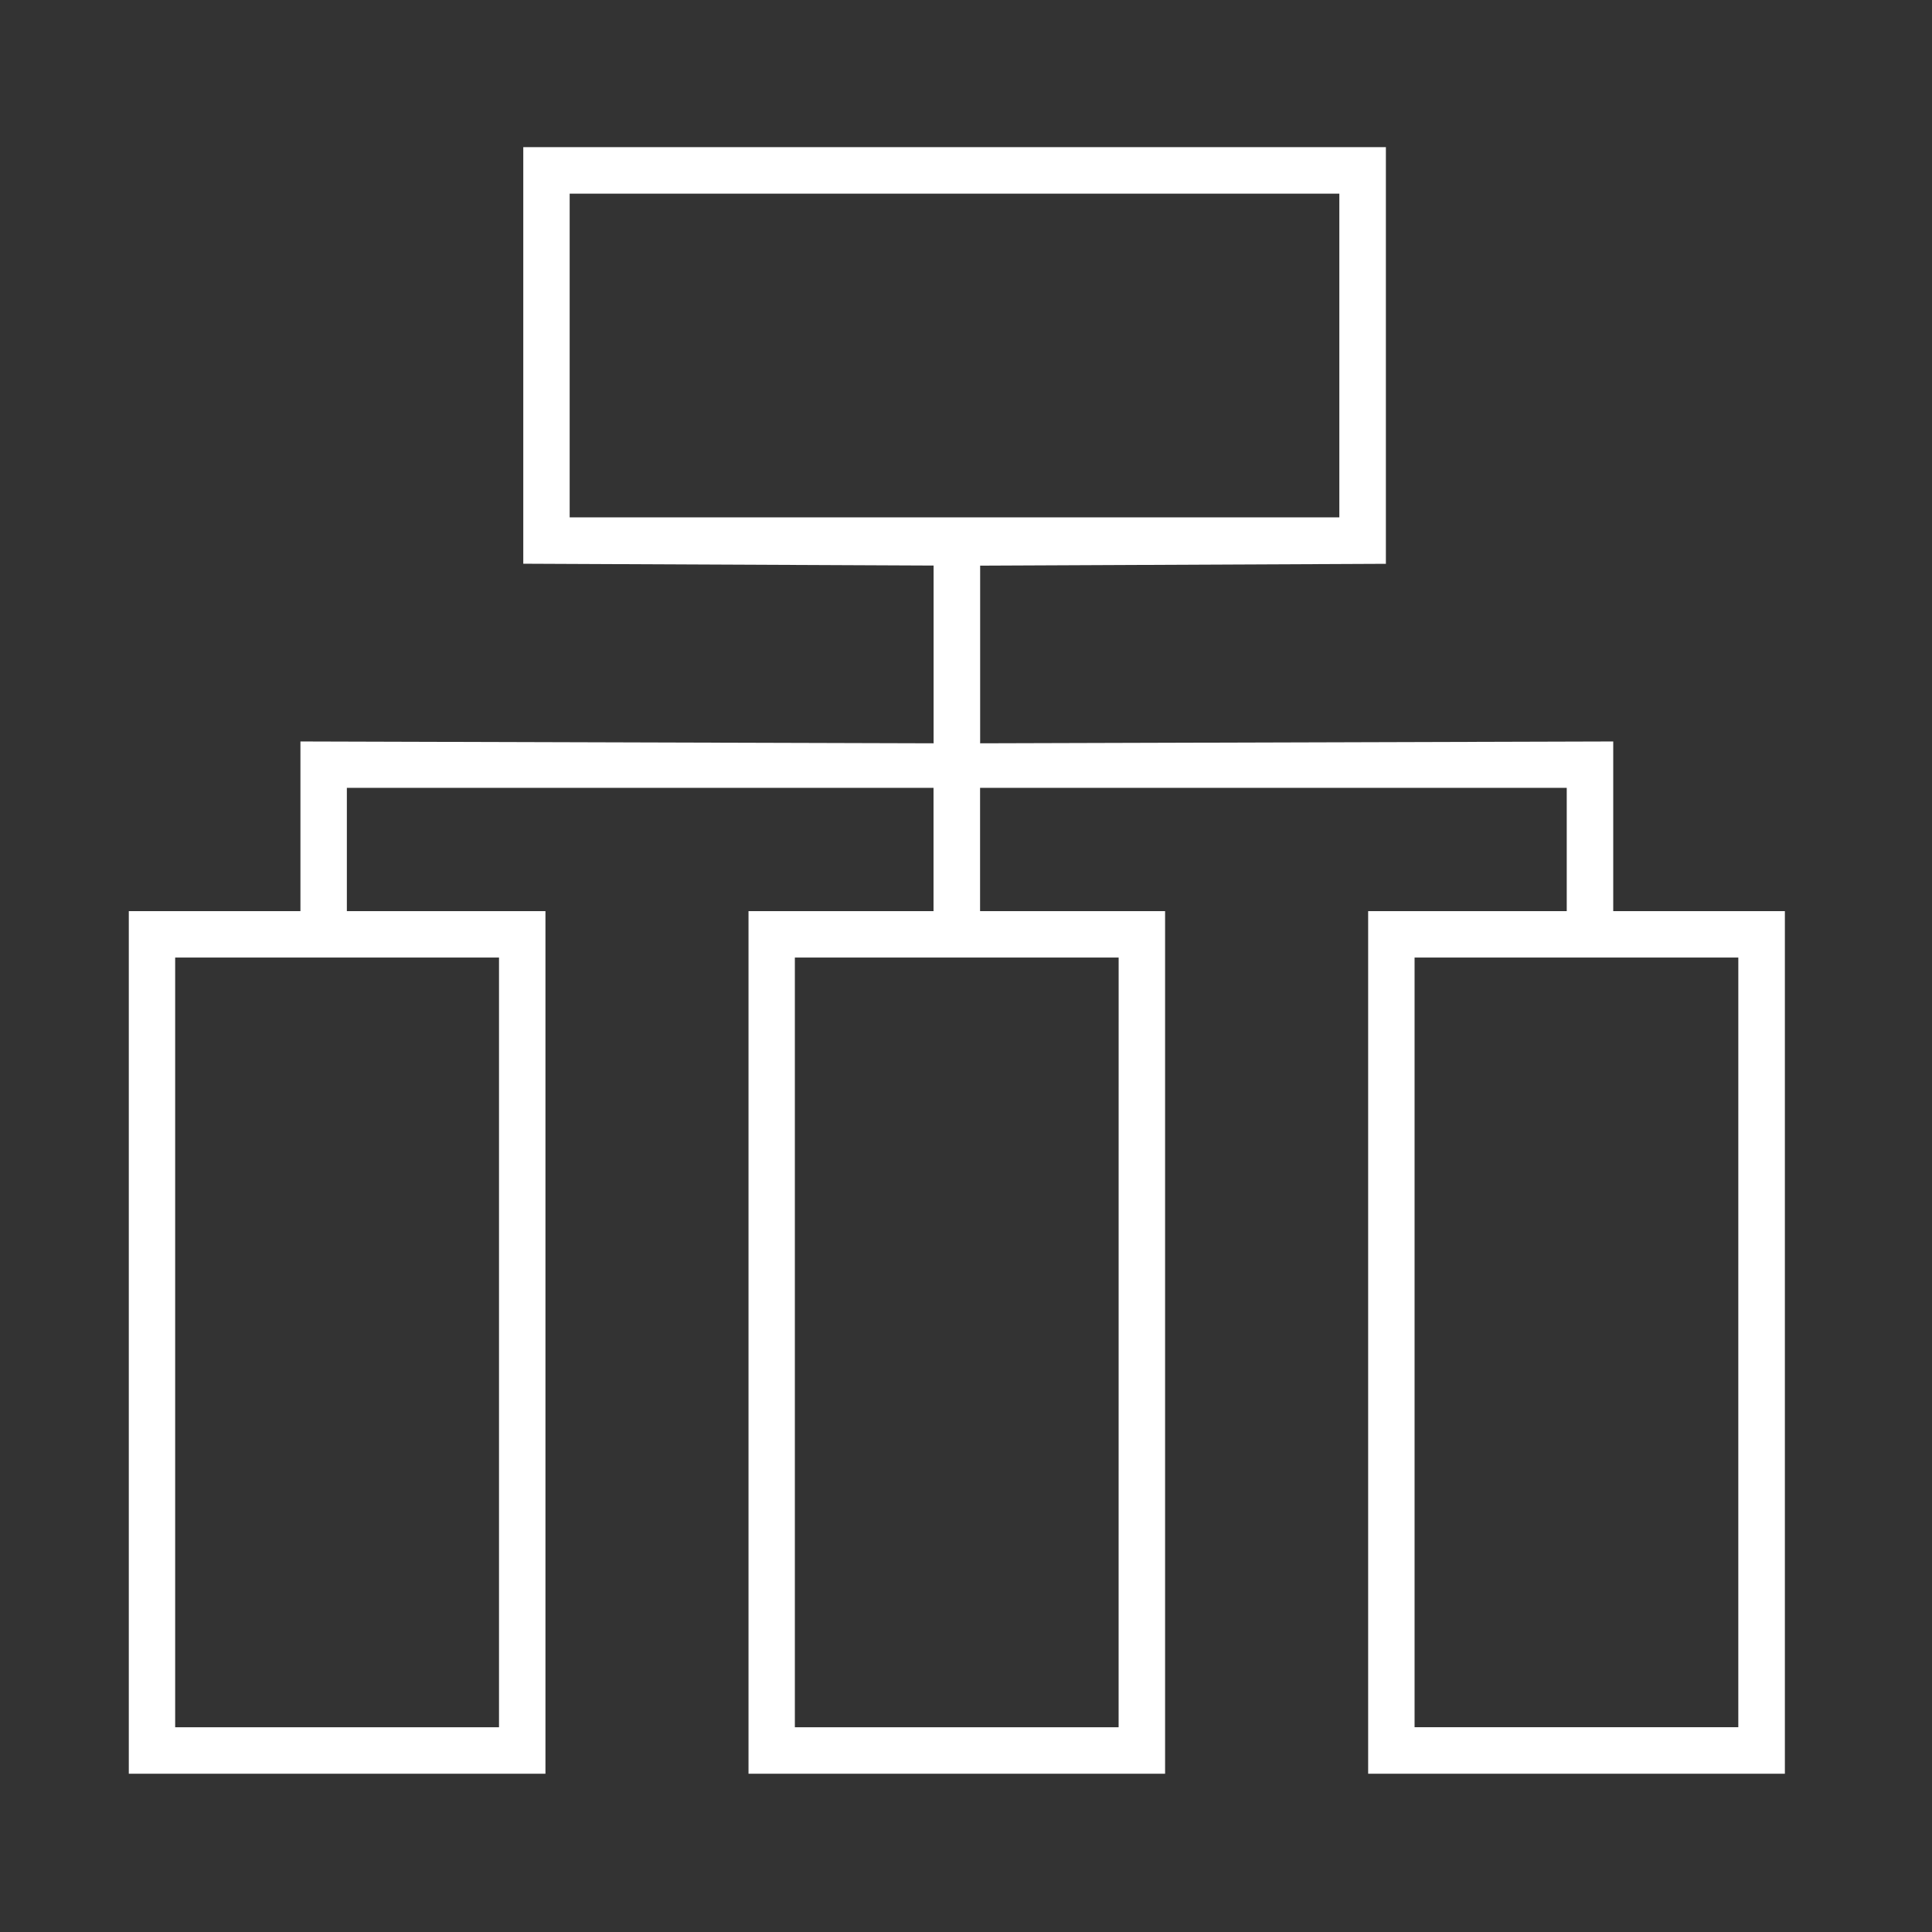
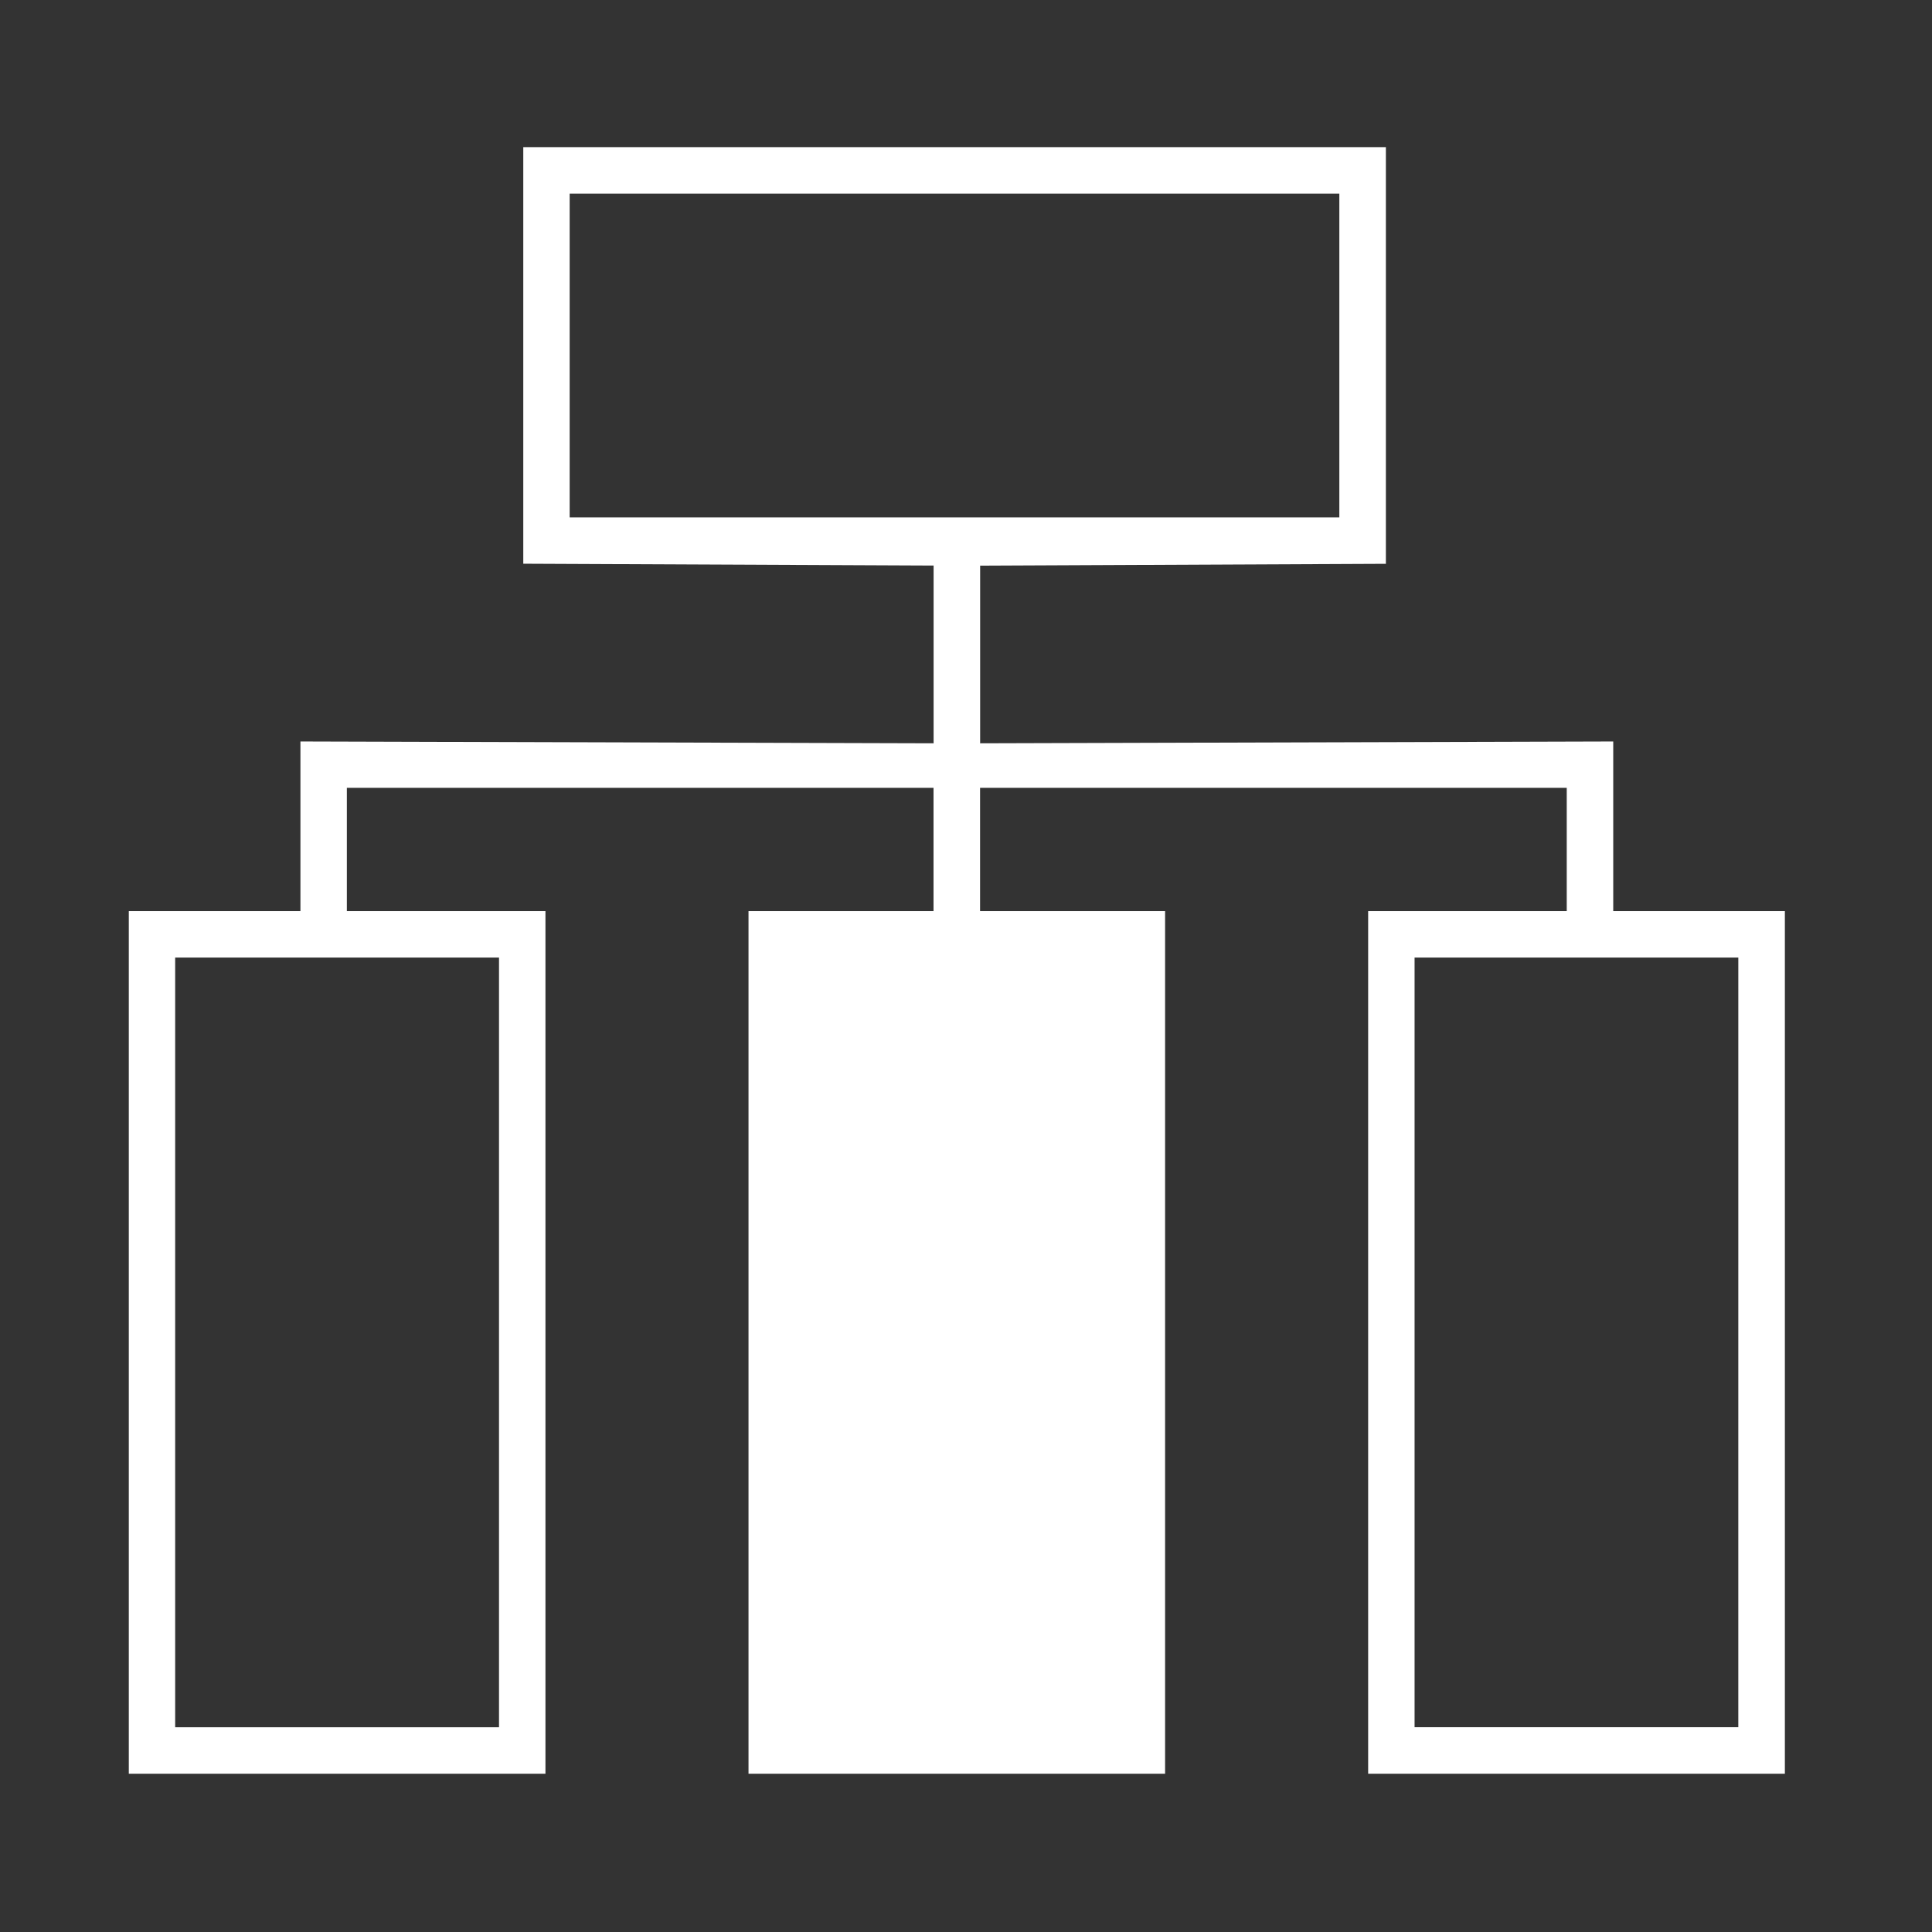
<svg xmlns="http://www.w3.org/2000/svg" width="105" height="105" viewBox="0 0 105 105">
  <rect x="0" y="0" width="105" height="105" fill="#333333" stroke="none" />
  <g id="Information_architecture_taxonomy_development_and_labeling_system" data-name="Information architecture_taxonomy development and labeling system" transform="translate(11 1)">
    <g id="noun_diagram_3928713" transform="translate(-46.88 -38.082)">
-       <path id="Path_12892" data-name="Path 12892" d="M86.615,86.6V79.9H54.731v6.7H65.524v46.879H42.88V86.6h9.328V77.379l34.411.1V67.819l-22.3-.1V45.08H111.2V67.724l-22.051.1v9.655l34.407-.1V86.6h9.328v46.879H110.236V86.6h10.793V79.9H89.145v6.7H99.2v46.879H76.56V86.6H86.619ZM108.67,47.606H66.84V65.2h41.83Zm21.684,41.517H112.759v41.83h17.594ZM63,89.124H45.4v41.83H63Zm33.676,0H79.079v41.83H96.674Z" transform="translate(0 0)" fill="#fff" />
+       <path id="Path_12892" data-name="Path 12892" d="M86.615,86.6V79.9H54.731v6.7H65.524v46.879H42.88V86.6h9.328V77.379l34.411.1V67.819l-22.3-.1V45.08H111.2V67.724l-22.051.1v9.655l34.407-.1V86.6h9.328v46.879H110.236V86.6h10.793V79.9H89.145v6.7H99.2v46.879H76.56V86.6H86.619ZM108.67,47.606H66.84V65.2h41.83Zm21.684,41.517H112.759v41.83h17.594ZM63,89.124H45.4v41.83H63Zm33.676,0v41.83H96.674Z" transform="translate(0 0)" fill="#fff" />
    </g>
-     <rect id="frame" width="105" height="105" transform="translate(-11 -1)" fill="none" />
  </g>
</svg>